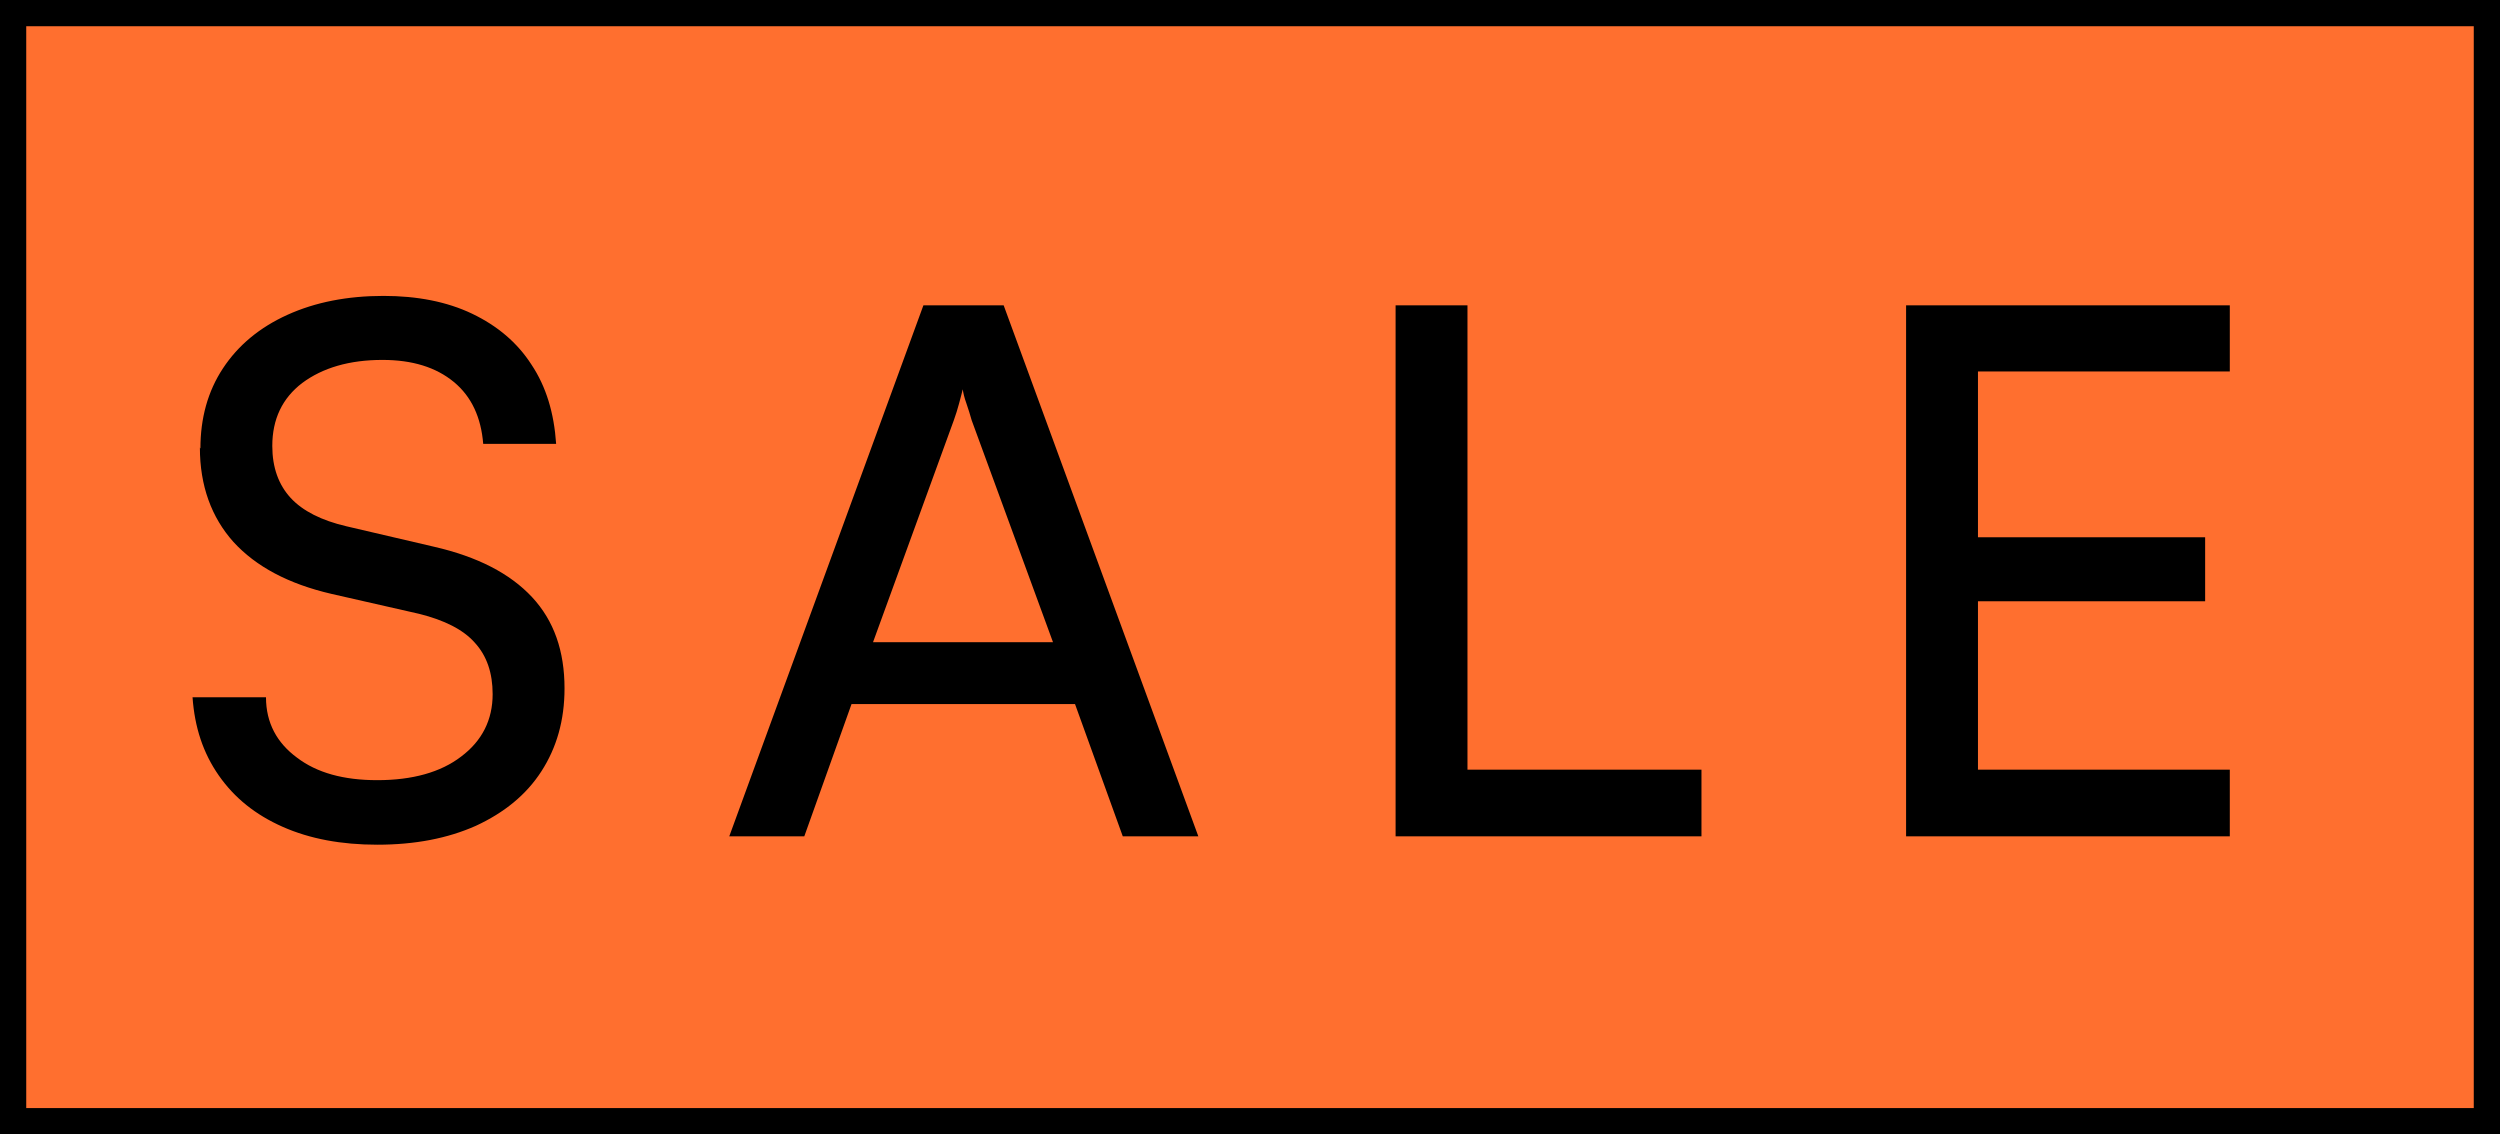
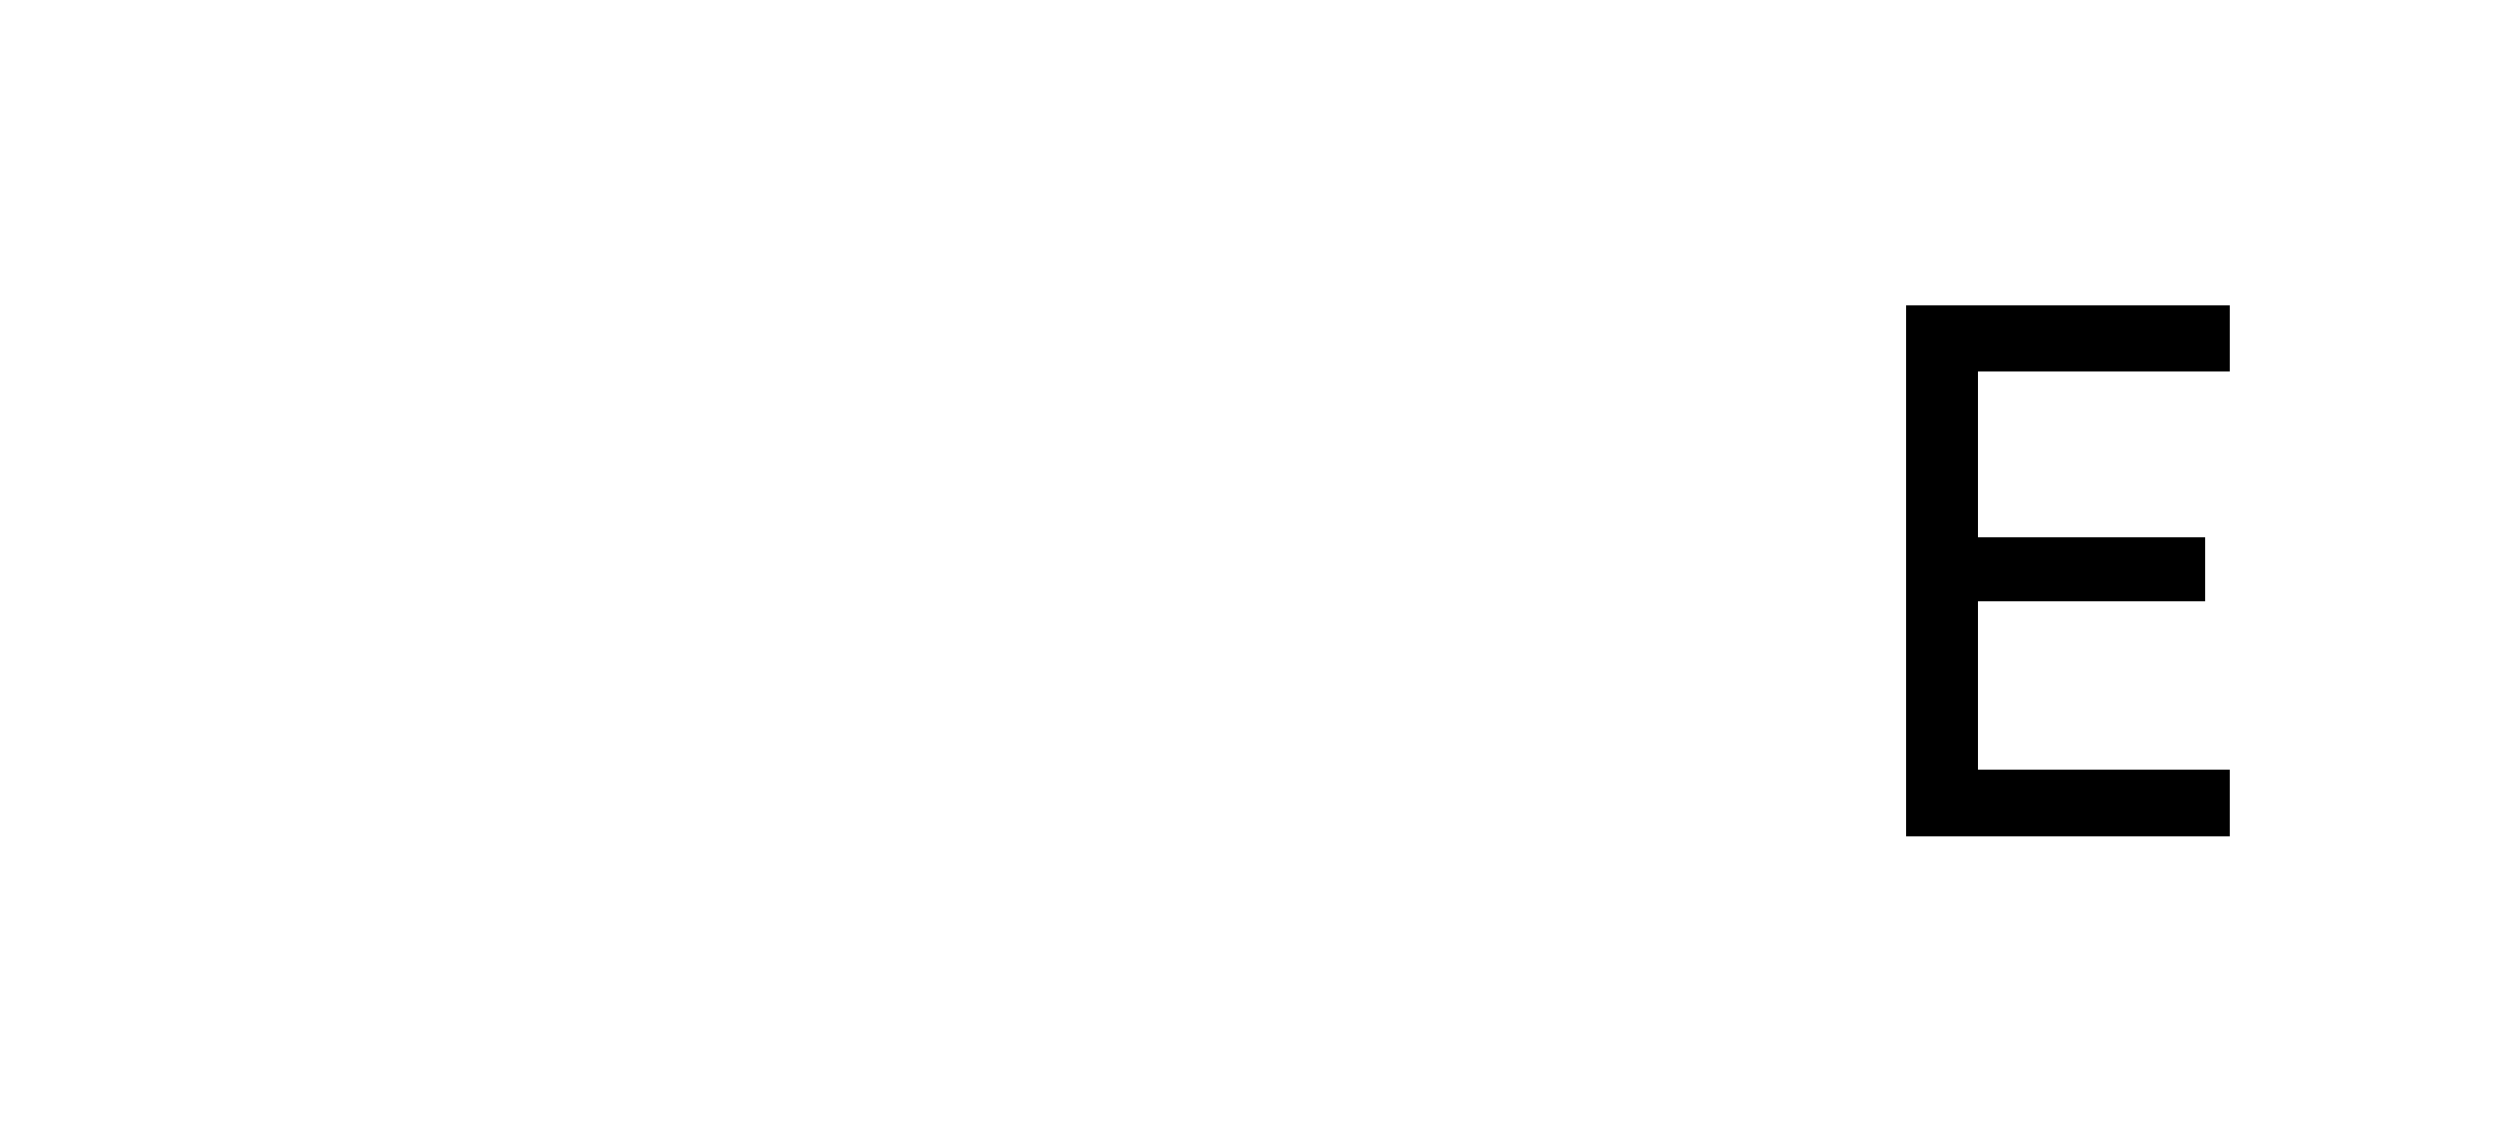
<svg xmlns="http://www.w3.org/2000/svg" version="1.1" id="Capa_2" x="0px" y="0px" viewBox="0 0 47.65 21.62" style="enable-background:new 0 0 47.65 21.62;" xml:space="preserve">
  <style type="text/css">
	.st0{fill:#FF6F2F;stroke:#000000;stroke-width:0.5;stroke-miterlimit:10;}
</style>
  <g id="Capa_1-2">
    <g>
-       <rect x="0.25" y="0.25" class="st0" width="47.15" height="21.12" />
      <g>
-         <path d="M3.82,8.55c0-0.58,0.14-1.09,0.43-1.53c0.29-0.44,0.7-0.78,1.23-1.02c0.53-0.24,1.14-0.36,1.83-0.36     C7.95,5.64,8.52,5.75,9,5.98s0.86,0.55,1.13,0.97c0.28,0.42,0.43,0.92,0.47,1.51H9.21c-0.04-0.5-0.22-0.9-0.56-1.18     c-0.34-0.28-0.79-0.42-1.36-0.42c-0.63,0-1.14,0.15-1.53,0.44c-0.38,0.29-0.57,0.69-0.57,1.2c0,0.41,0.12,0.74,0.35,0.99     s0.59,0.43,1.06,0.54l1.67,0.39c0.83,0.19,1.45,0.51,1.87,0.96s0.62,1.03,0.62,1.74c0,0.61-0.15,1.13-0.44,1.58     s-0.71,0.79-1.25,1.04c-0.54,0.24-1.16,0.36-1.88,0.36c-0.68,0-1.28-0.11-1.8-0.34s-0.92-0.55-1.22-0.98s-0.46-0.92-0.5-1.49h1.4     c0,0.49,0.21,0.87,0.59,1.15c0.38,0.29,0.89,0.43,1.53,0.43c0.67,0,1.21-0.15,1.6-0.45c0.4-0.3,0.6-0.7,0.6-1.19     c0-0.4-0.11-0.73-0.34-0.98c-0.22-0.25-0.58-0.43-1.06-0.55l-1.67-0.38c-0.82-0.19-1.44-0.52-1.87-0.99     c-0.42-0.47-0.64-1.07-0.64-1.8L3.82,8.55z" />
-         <path d="M15.33,15.94H13.9L17.6,5.82h1.53L22.84,15.94H21.4l-0.91-2.52h-4.26C16.23,13.42,15.33,15.94,15.33,15.94z      M18.18,8.01l-1.54,4.23h3.43L18.52,8.01C18.49,7.91,18.46,7.8,18.42,7.69s-0.06-0.2-0.07-0.27     c-0.02,0.07-0.04,0.17-0.07,0.27C18.25,7.8,18.22,7.9,18.18,8.01z" />
-         <path d="M27.97,5.82v10.12h-1.37V5.82H27.97z M26.84,15.94v-1.27h5.59v1.27     C32.43,15.94,26.84,15.94,26.84,15.94z" />
        <path d="M42.5,15.94h-6.17V5.82H42.5v1.26h-5.43l0.63-0.55v3.71h4.33v1.22h-4.33v3.78l-0.63-0.57h5.43     C42.5,14.67,42.5,15.94,42.5,15.94z" />
      </g>
    </g>
  </g>
</svg>